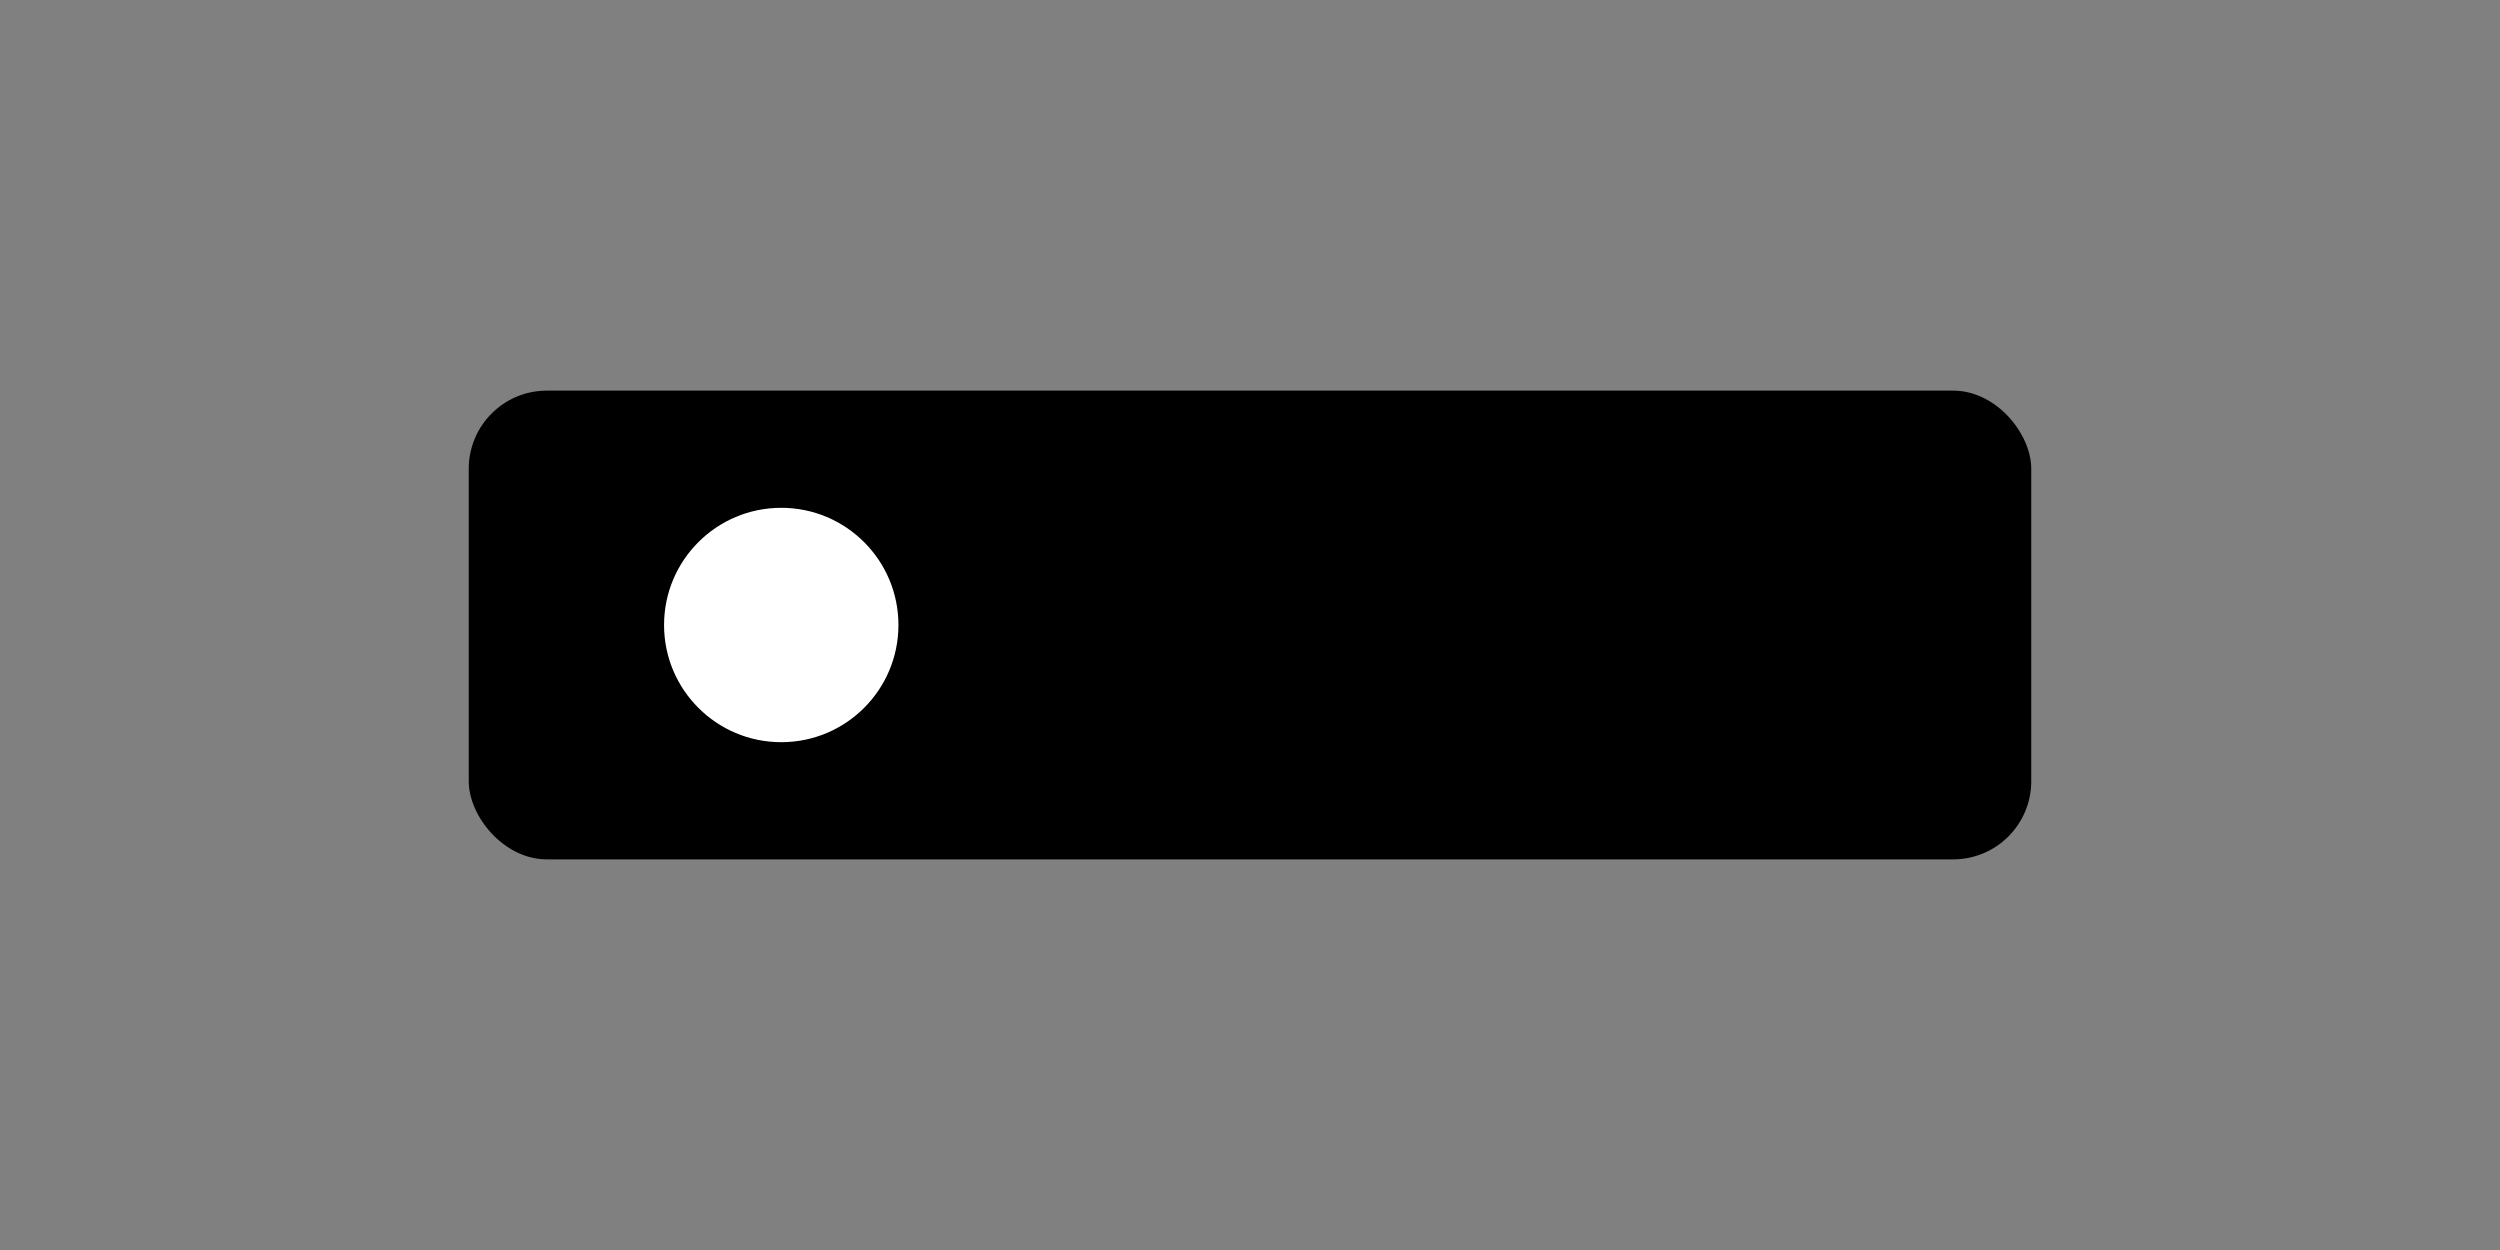
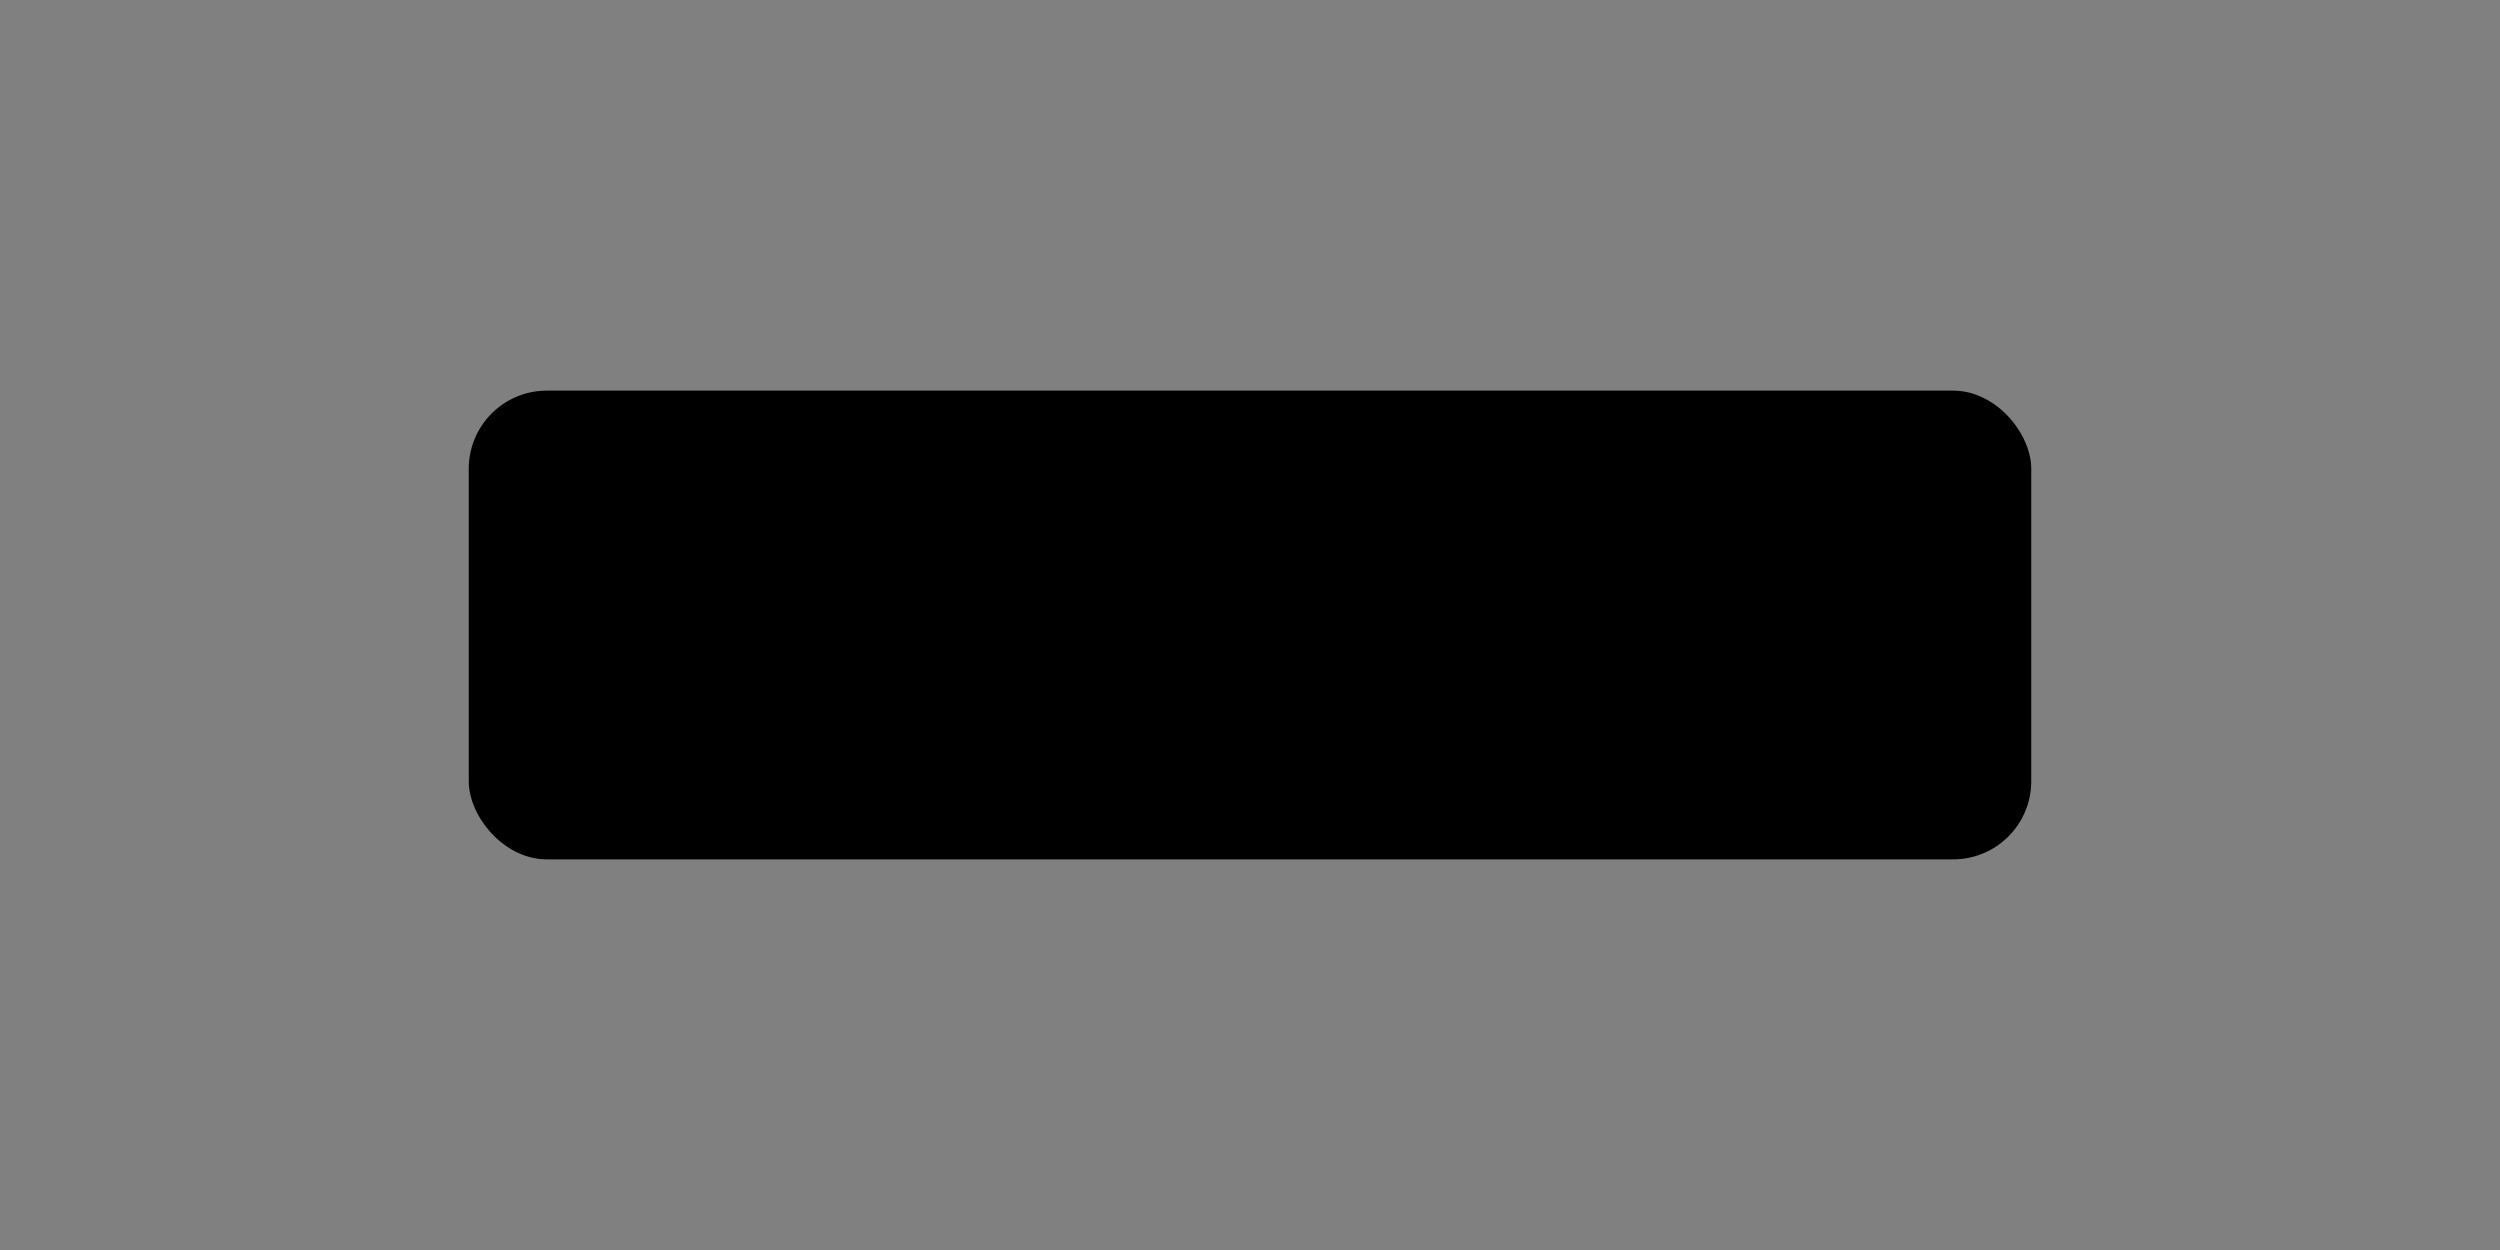
<svg xmlns="http://www.w3.org/2000/svg" width="128" height="64" viewBox="0 0 128 64" fill="none">
  <rect x="0" y="0" width="128" height="64" fill="#808080" stroke="none" />
  <rect x="24" y="20" width="80" height="24" rx="4" fill="#000" />
-   <circle cx="40" cy="32" r="6" fill="#fff" />
</svg>